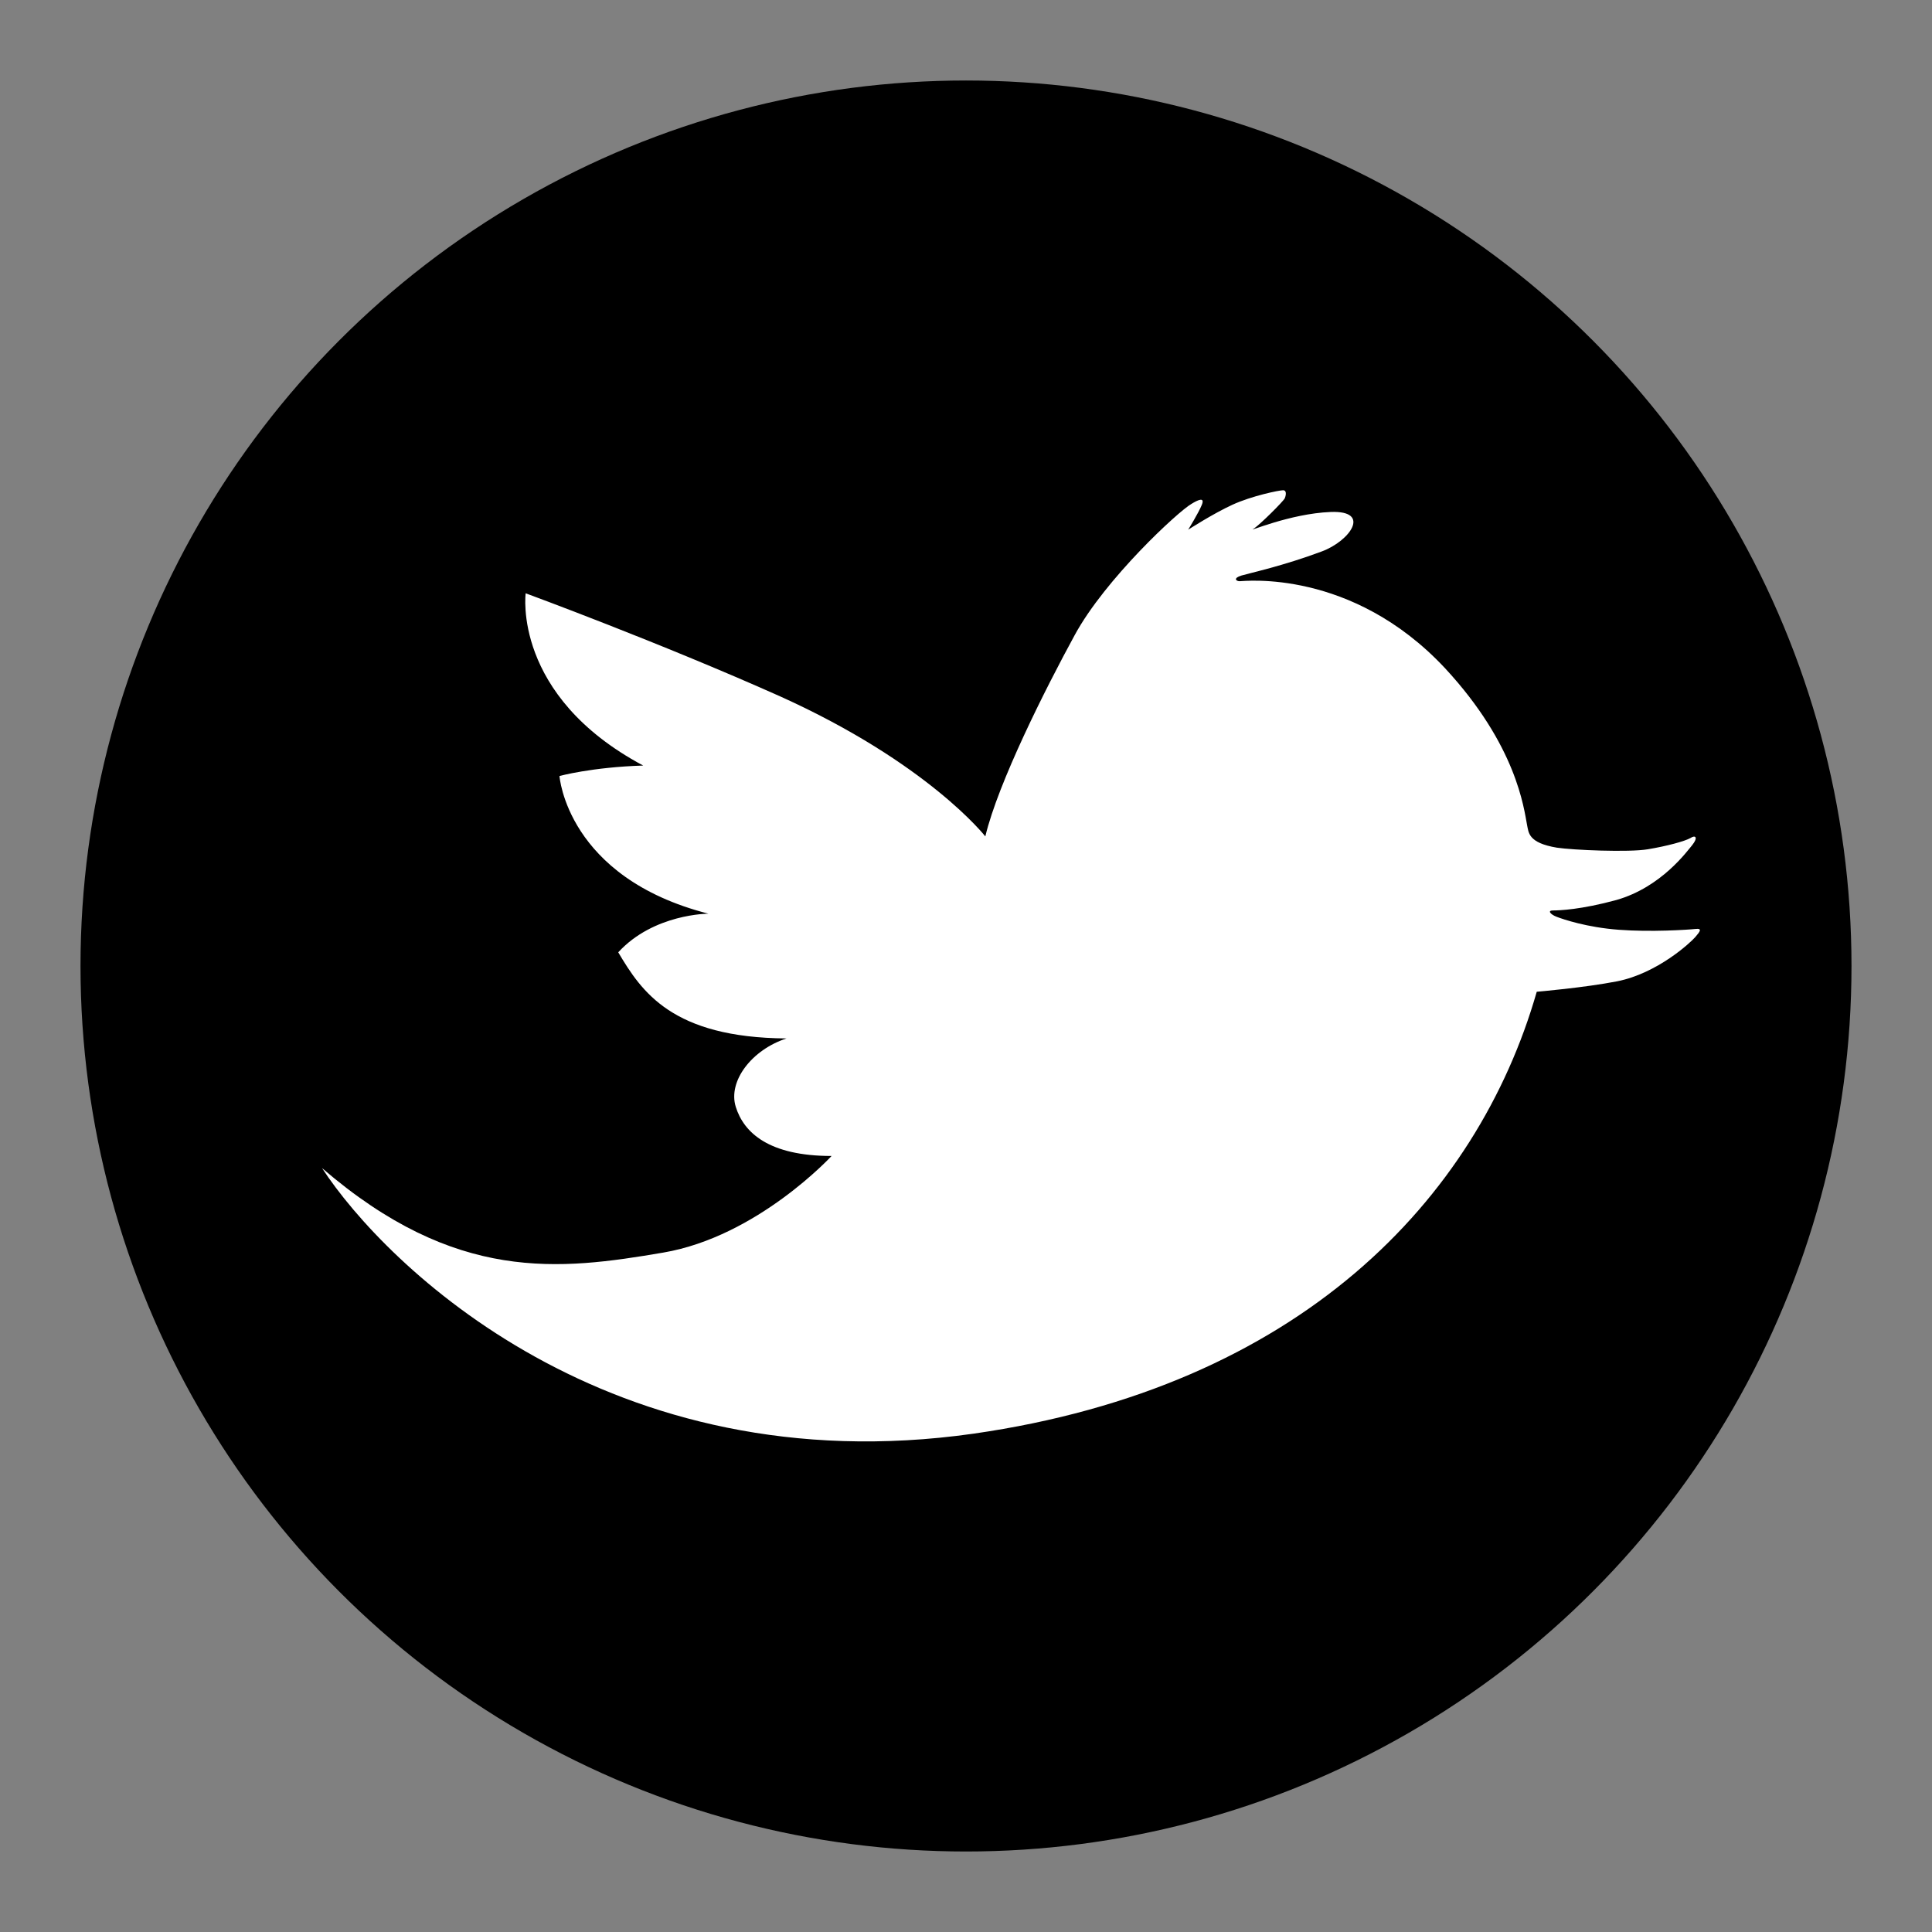
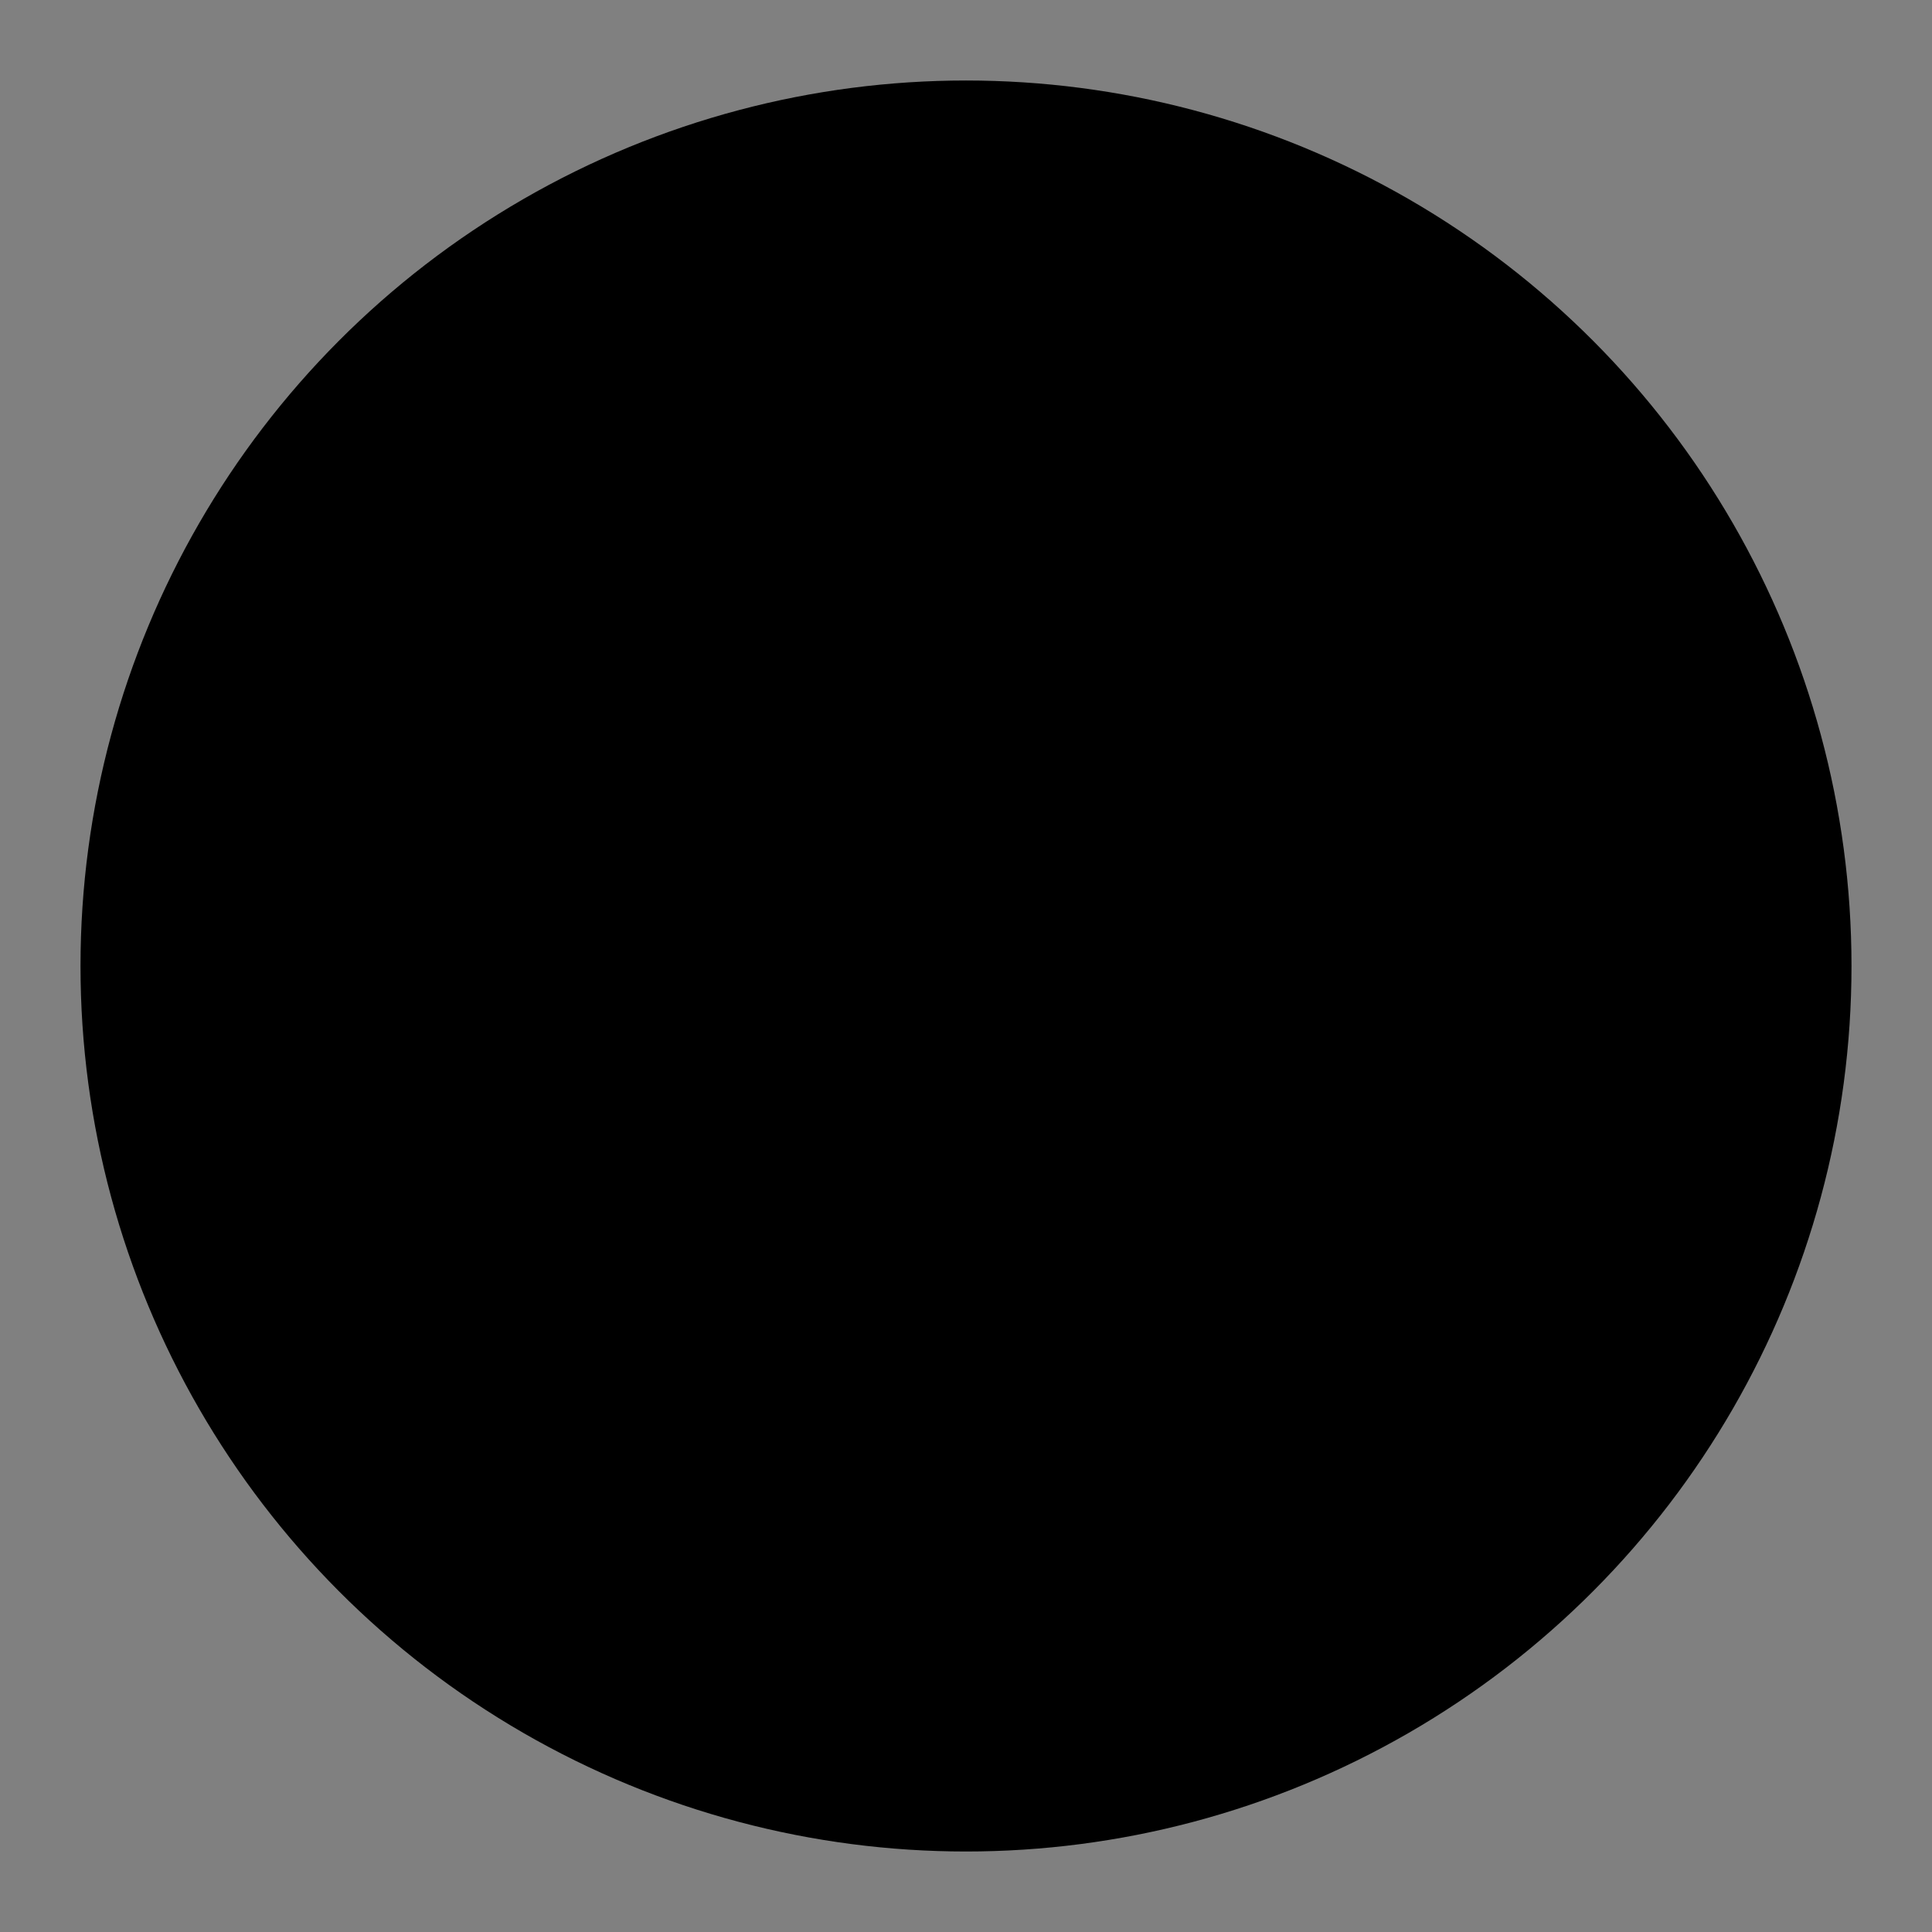
<svg xmlns="http://www.w3.org/2000/svg" version="1.1" id="レイヤー_1" x="0px" y="0px" viewBox="0 0 24 24" style="enable-background:new 0 0 24 24;" xml:space="preserve" width="24px" height="24px">
  <rect x="0" y="0" width="24" height="24" fill="#808080" stroke="none" />
  <style type="text/css">
	.st0{fill:#FFFFFF;}
</style>
  <g>
    <circle cx="12" cy="12" r="11" />
-     <path class="st0" d="M19.09,12.32c-0.74,2.58-2.95,4.91-7,5.49c-4.52,0.64-7.3-2.09-8.09-3.3c1.66,1.43,2.95,1.27,4.24,1.05   c1.17-0.2,2.09-1.2,2.09-1.2c-0.78,0-1.09-0.29-1.19-0.61c-0.1-0.32,0.2-0.71,0.63-0.85c-1.42-0.01-1.8-0.58-2.09-1.07   c0.44-0.48,1.12-0.48,1.12-0.48c-1.76-0.45-1.85-1.71-1.85-1.71s0.4-0.11,1.04-0.13C6.36,8.64,6.53,7.37,6.53,7.37   s1.66,0.61,3.16,1.28c1.84,0.83,2.55,1.74,2.55,1.74c0.16-0.67,0.75-1.84,1.11-2.5c0.38-0.7,1.29-1.54,1.45-1.63   c0.08-0.05,0.17-0.09,0.13,0.01c-0.04,0.1-0.17,0.31-0.17,0.31s0.31-0.2,0.55-0.31c0.24-0.11,0.58-0.18,0.63-0.18   c0.04,0,0.04,0.05,0.02,0.1c-0.02,0.04-0.31,0.33-0.39,0.38c-0.09,0.05,0.45-0.19,0.96-0.21c0.51-0.02,0.24,0.36-0.11,0.49   c-0.48,0.18-0.9,0.27-1,0.3c-0.1,0.03-0.07,0.07-0.02,0.07c0.05,0,1.39-0.16,2.55,1.08c0.89,0.96,0.98,1.74,1.02,1.95   c0.02,0.09,0.01,0.22,0.37,0.28c0.2,0.03,0.89,0.06,1.13,0.02c0.24-0.04,0.46-0.1,0.53-0.14c0.06-0.04,0.1-0.01,0.02,0.09   c-0.06,0.07-0.38,0.52-0.94,0.68c-0.44,0.12-0.71,0.13-0.79,0.13c-0.07,0-0.03,0.05,0.05,0.08c0.08,0.03,0.37,0.13,0.77,0.16   c0.4,0.03,0.86,0,0.95-0.01c0.09-0.01,0.06,0.03,0,0.1c-0.06,0.07-0.47,0.45-0.97,0.55C19.68,12.27,19.09,12.32,19.09,12.32z" />
  </g>
</svg>